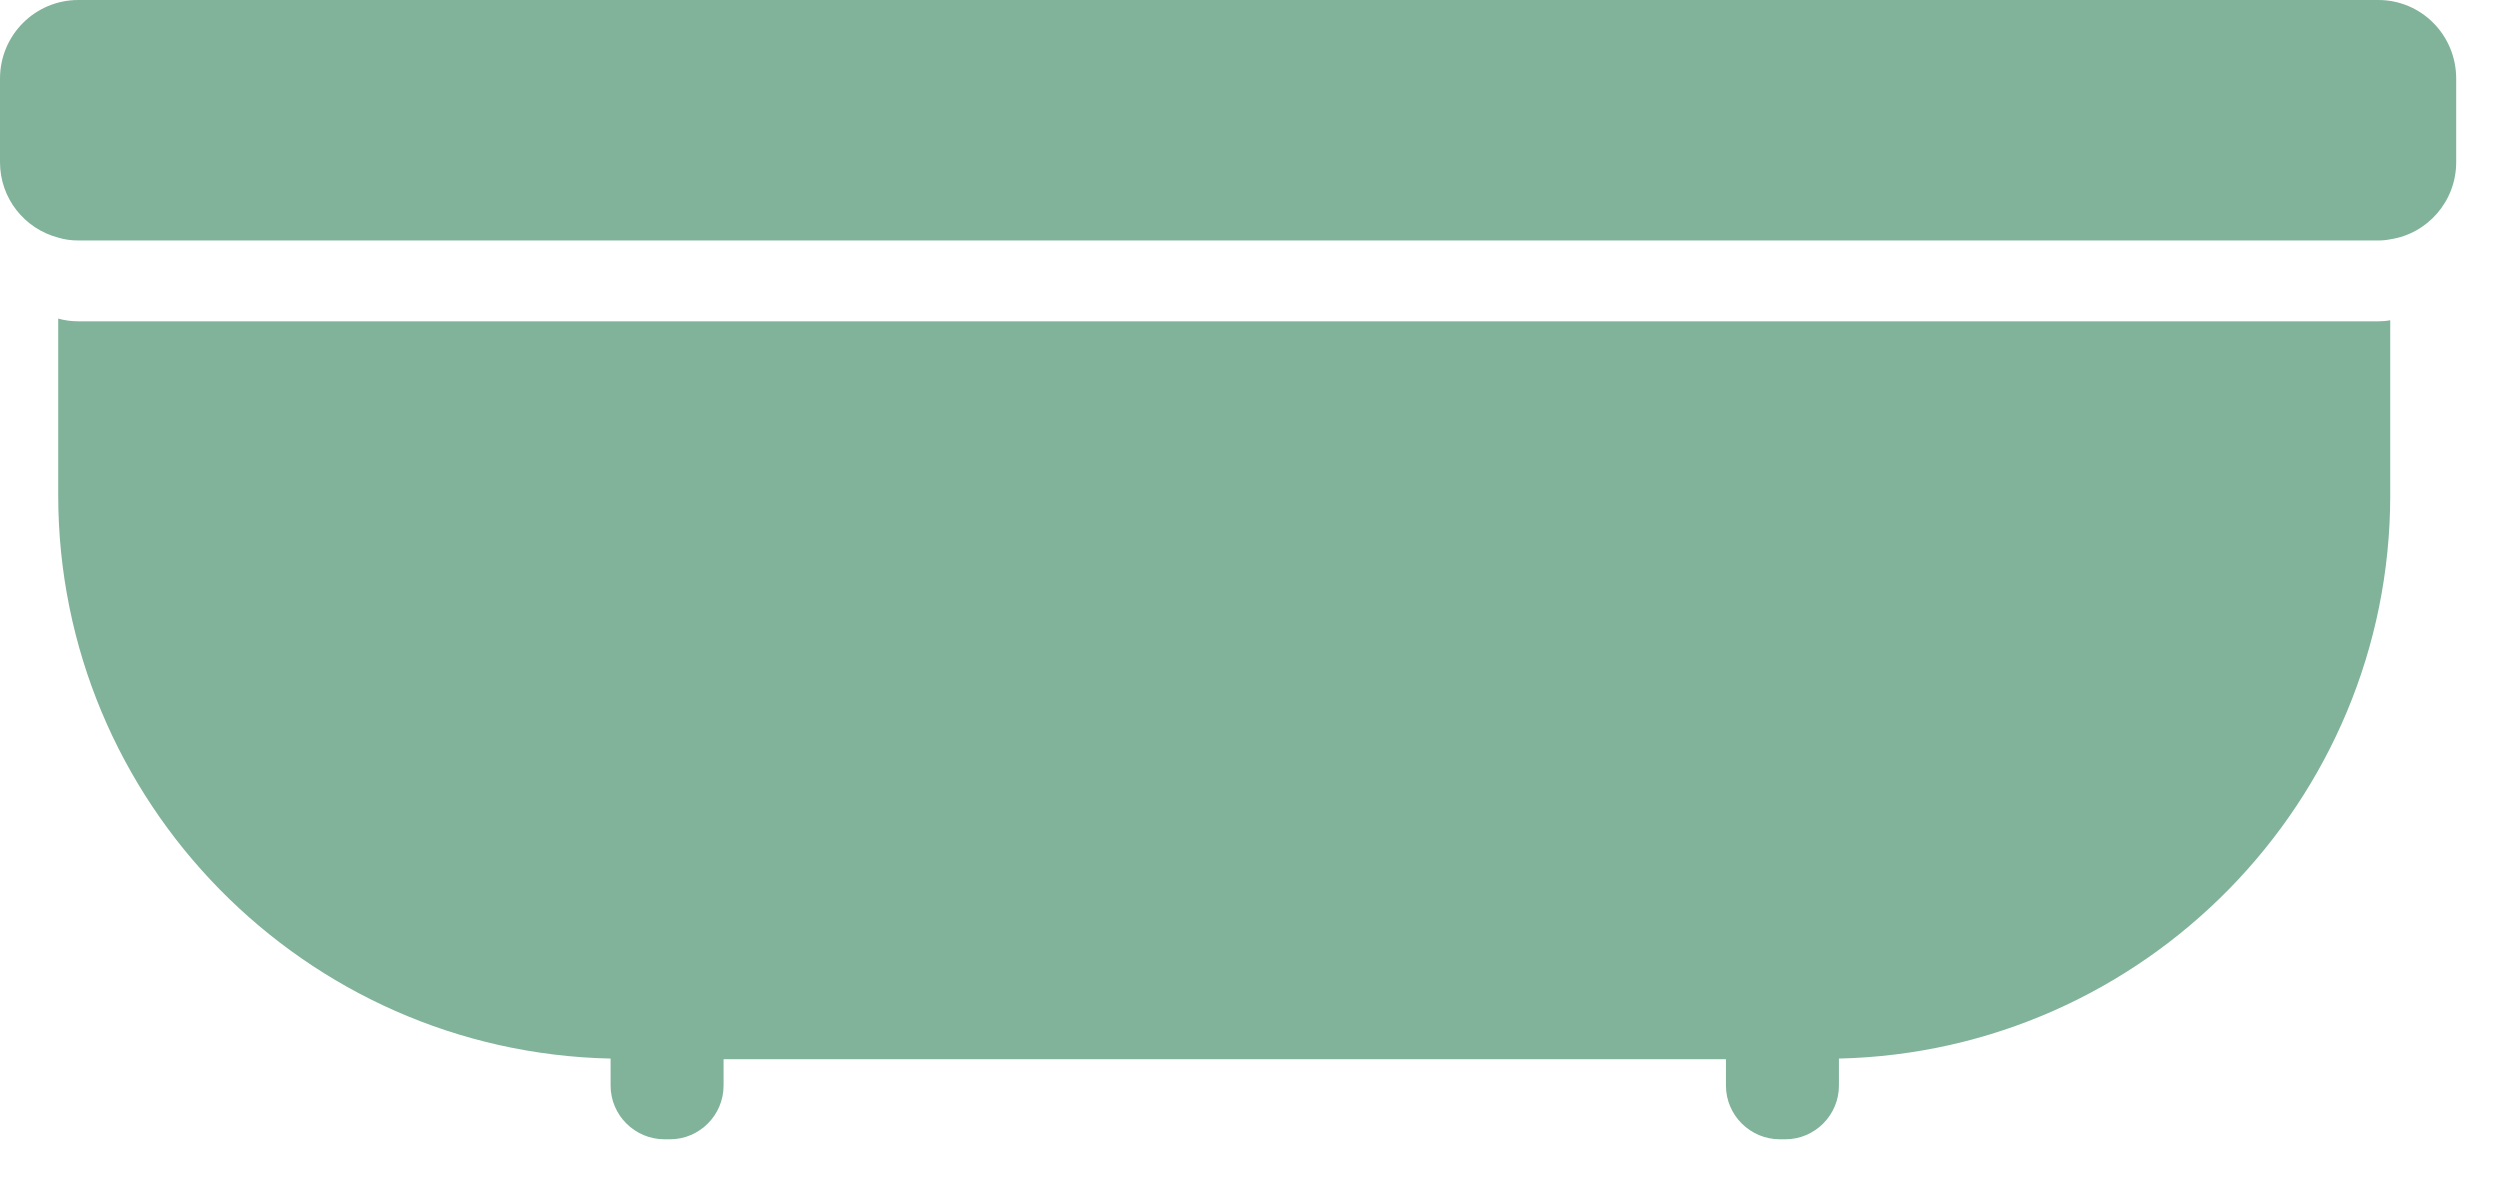
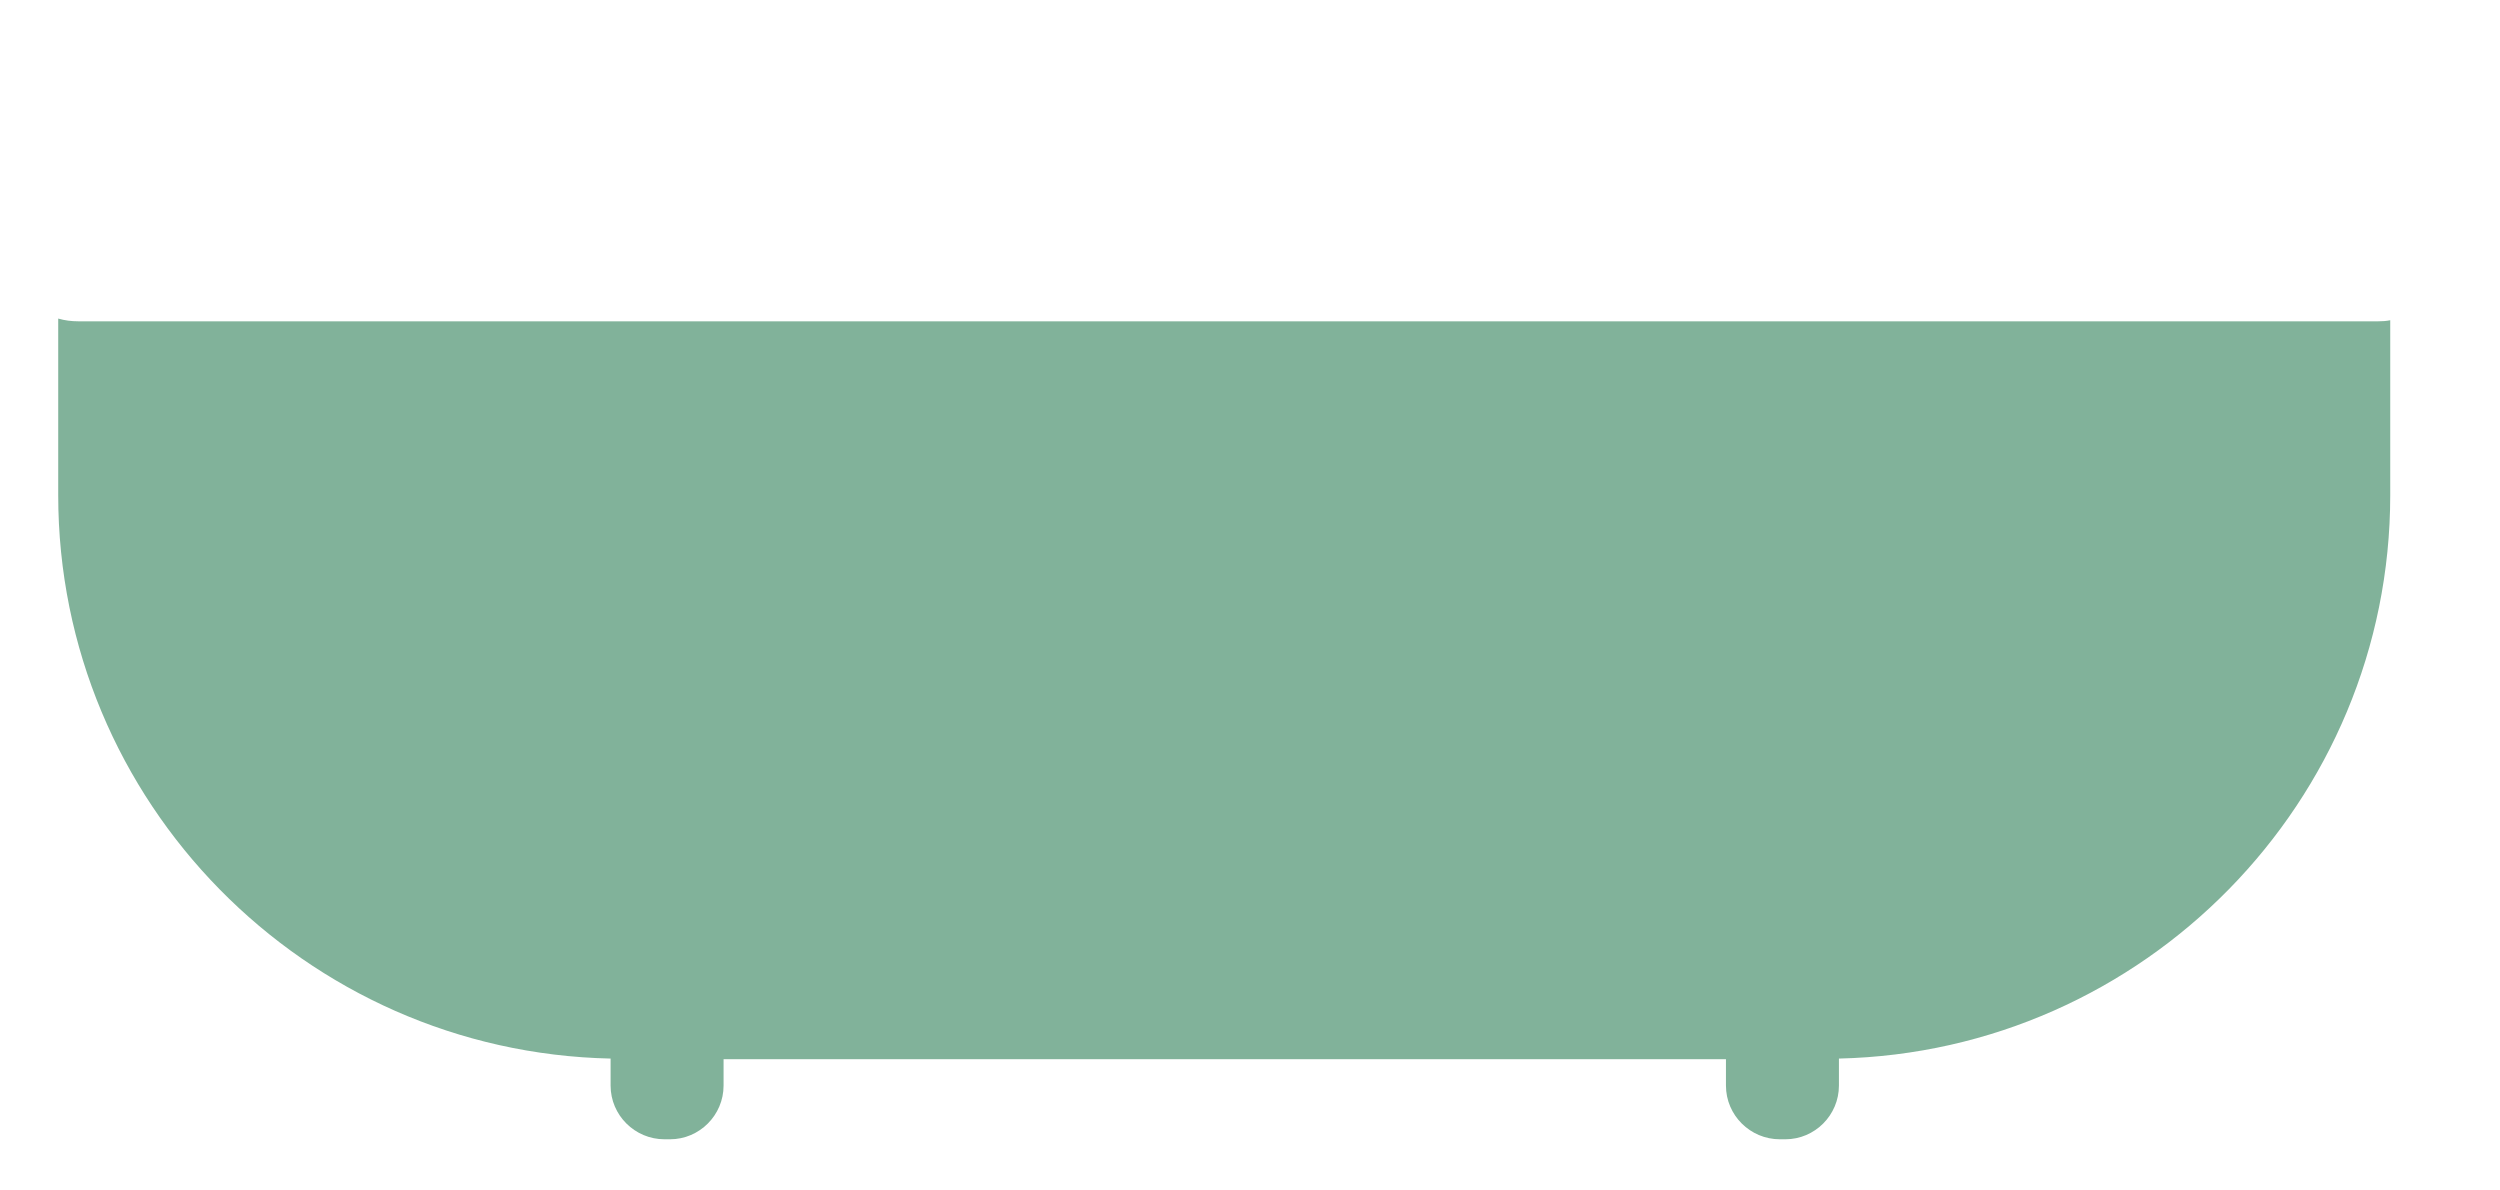
<svg xmlns="http://www.w3.org/2000/svg" width="21" height="10" viewBox="0 0 21 10" fill="none">
-   <path d="M20.632 0.661V1.362C20.632 1.691 20.391 1.963 20.079 2.01C20.045 2.017 20.012 2.02 19.976 2.02H0.658C0.601 2.02 0.544 2.013 0.489 1.996C0.207 1.922 0 1.667 0 1.362V0.661C0 0.293 0.296 0 0.658 0H19.978C20.338 0 20.632 0.293 20.632 0.661Z" fill="#81B29A" />
  <path d="M19.978 2.699H0.658C0.601 2.699 0.544 2.692 0.489 2.676V4.159C0.489 6.737 2.561 8.837 5.129 8.892V9.119C5.129 9.367 5.332 9.57 5.582 9.57H5.628C5.876 9.57 6.078 9.367 6.078 9.119V8.897H14.498V9.119C14.498 9.367 14.701 9.57 14.951 9.57H14.997C15.245 9.57 15.447 9.367 15.447 9.119V8.892C18.009 8.833 20.078 6.734 20.078 4.159V2.69C20.045 2.697 20.012 2.699 19.978 2.699Z" fill="#81B29A" />
</svg>